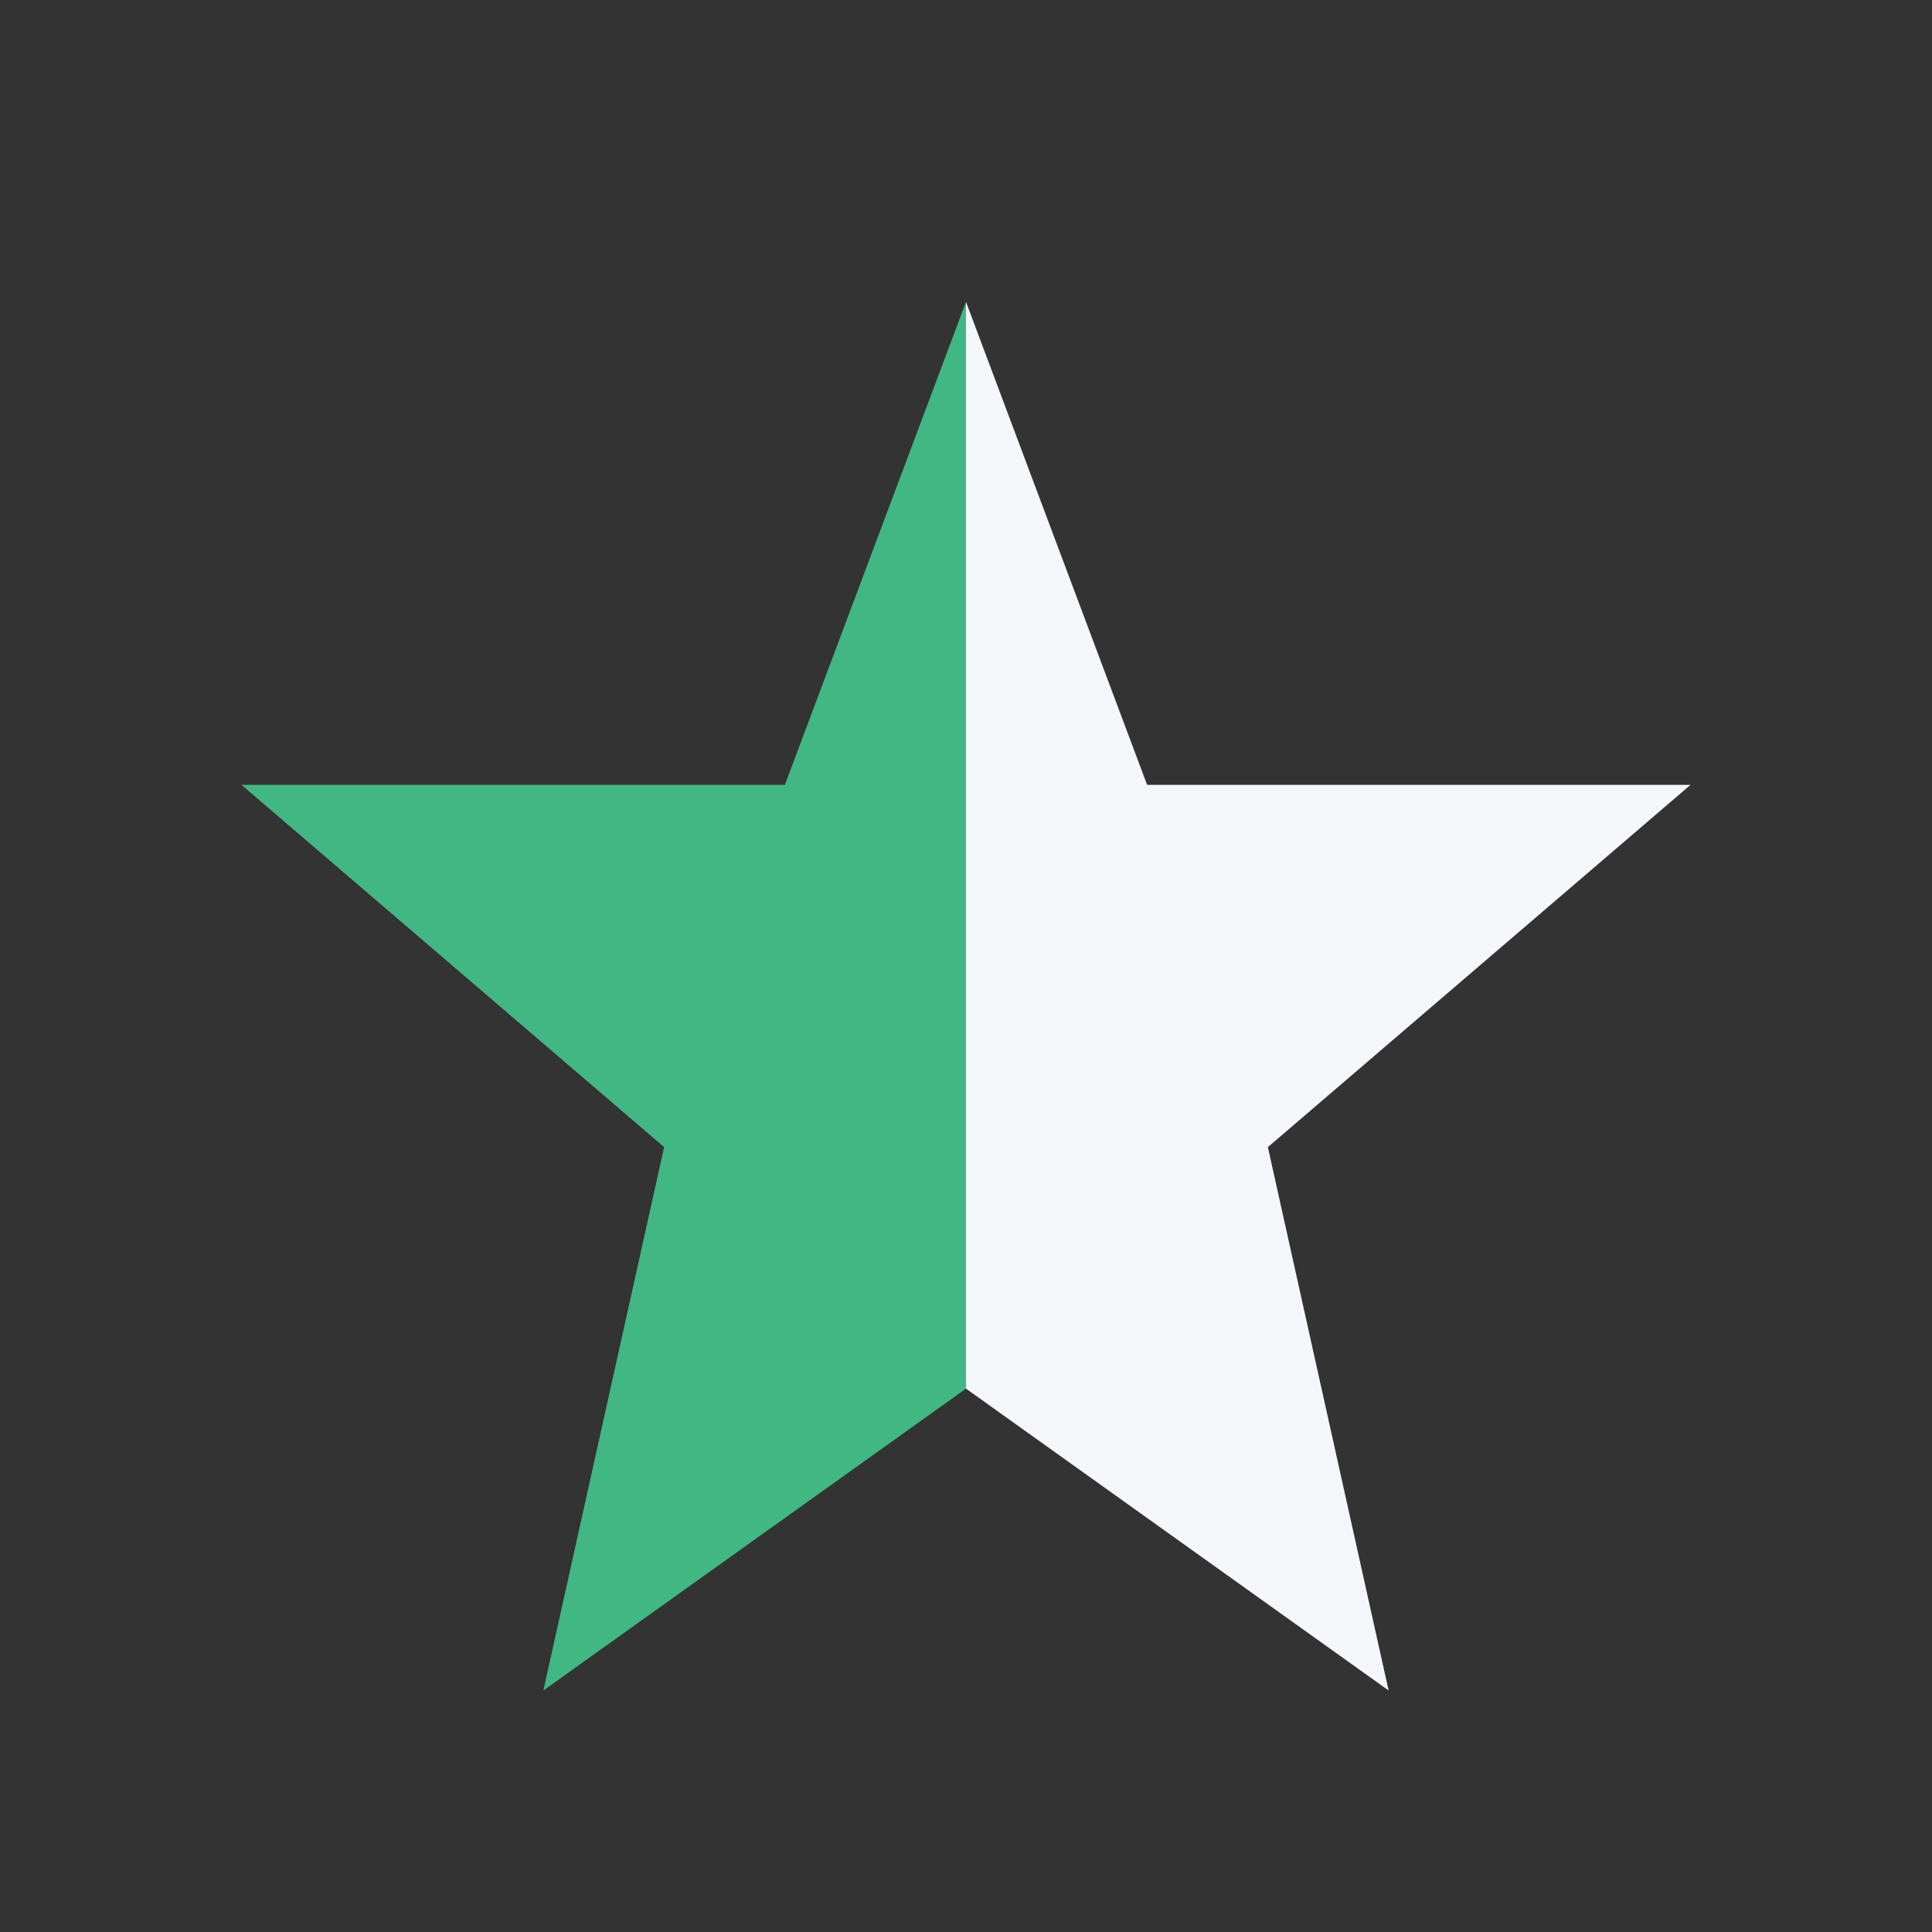
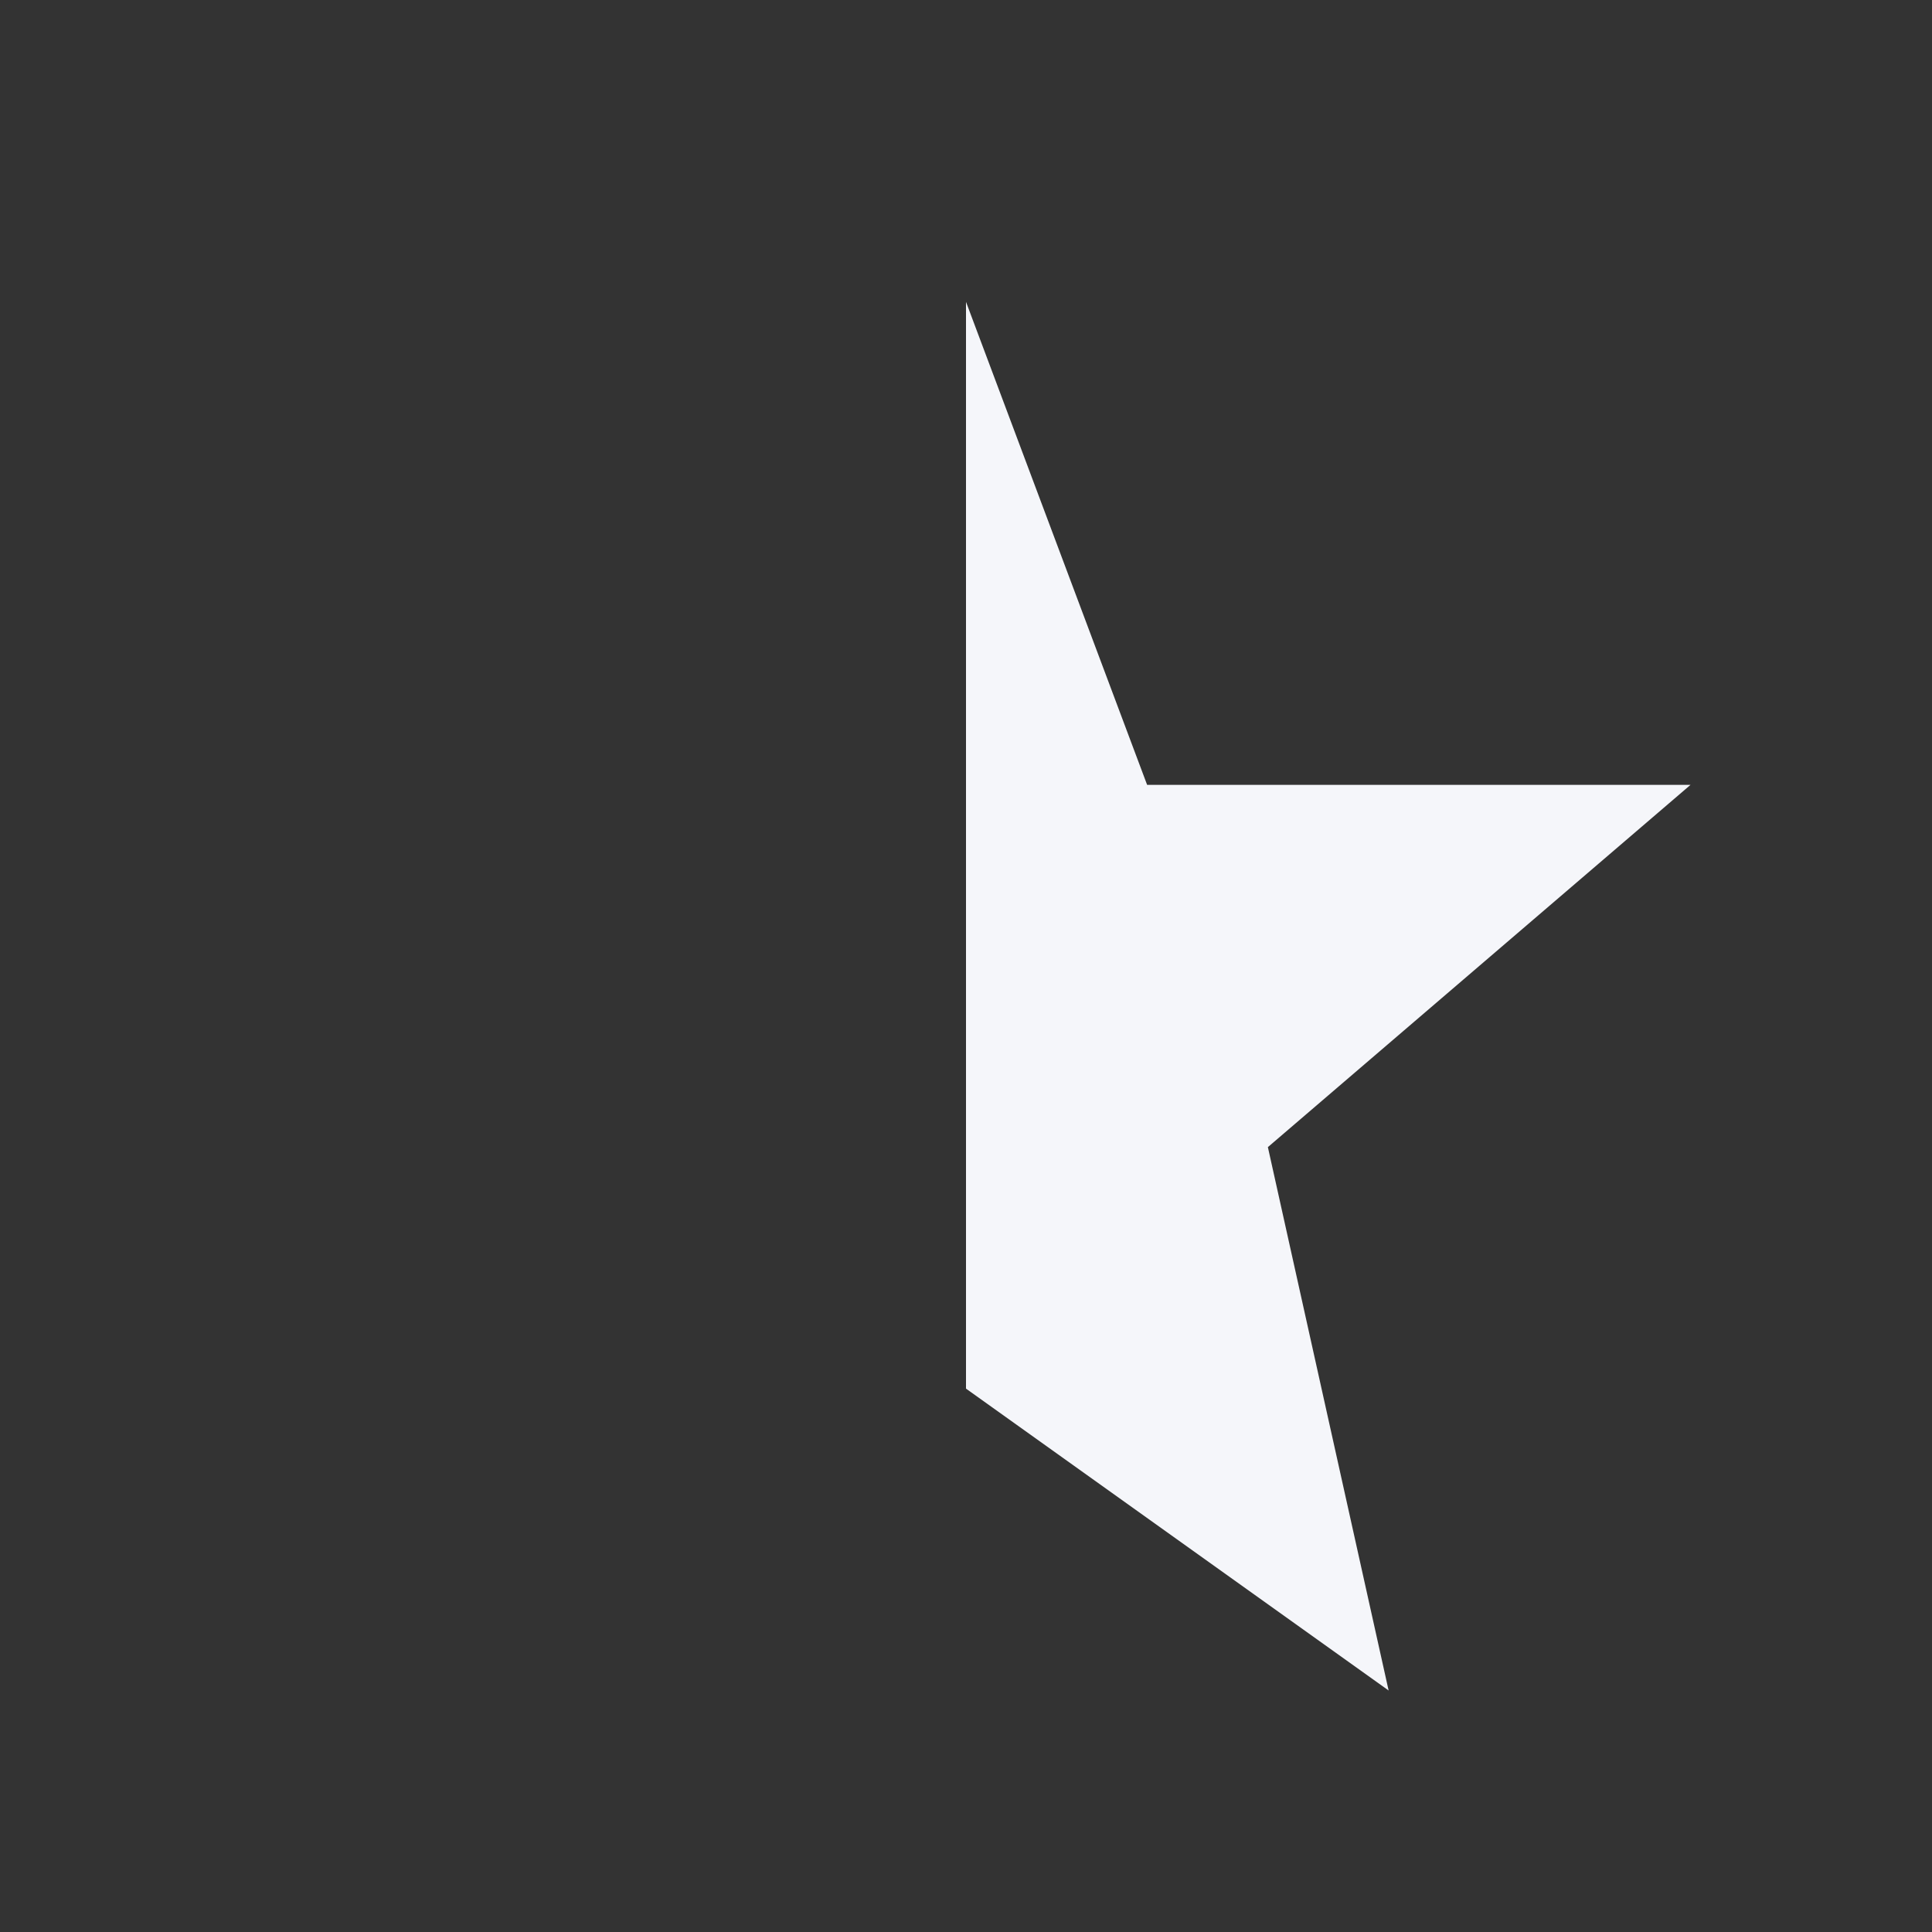
<svg xmlns="http://www.w3.org/2000/svg" width="32" height="32" viewBox="0 0 32 32">
  <rect x="0" y="0" width="32" height="32" fill="#333333" stroke="none" />
  <defs>
    <clipPath id="h">
-       <rect width="16" height="32" />
-     </clipPath>
+       </clipPath>
  </defs>
  <polygon points="16,5 19,13 28,13 21,19 23,28 16,23 9,28 11,19 4,13 13,13" fill="#41B883" clip-path="url(#h)" />
  <polygon points="16,5 19,13 28,13 21,19 23,28 16,23" fill="#F5F6FA" />
</svg>